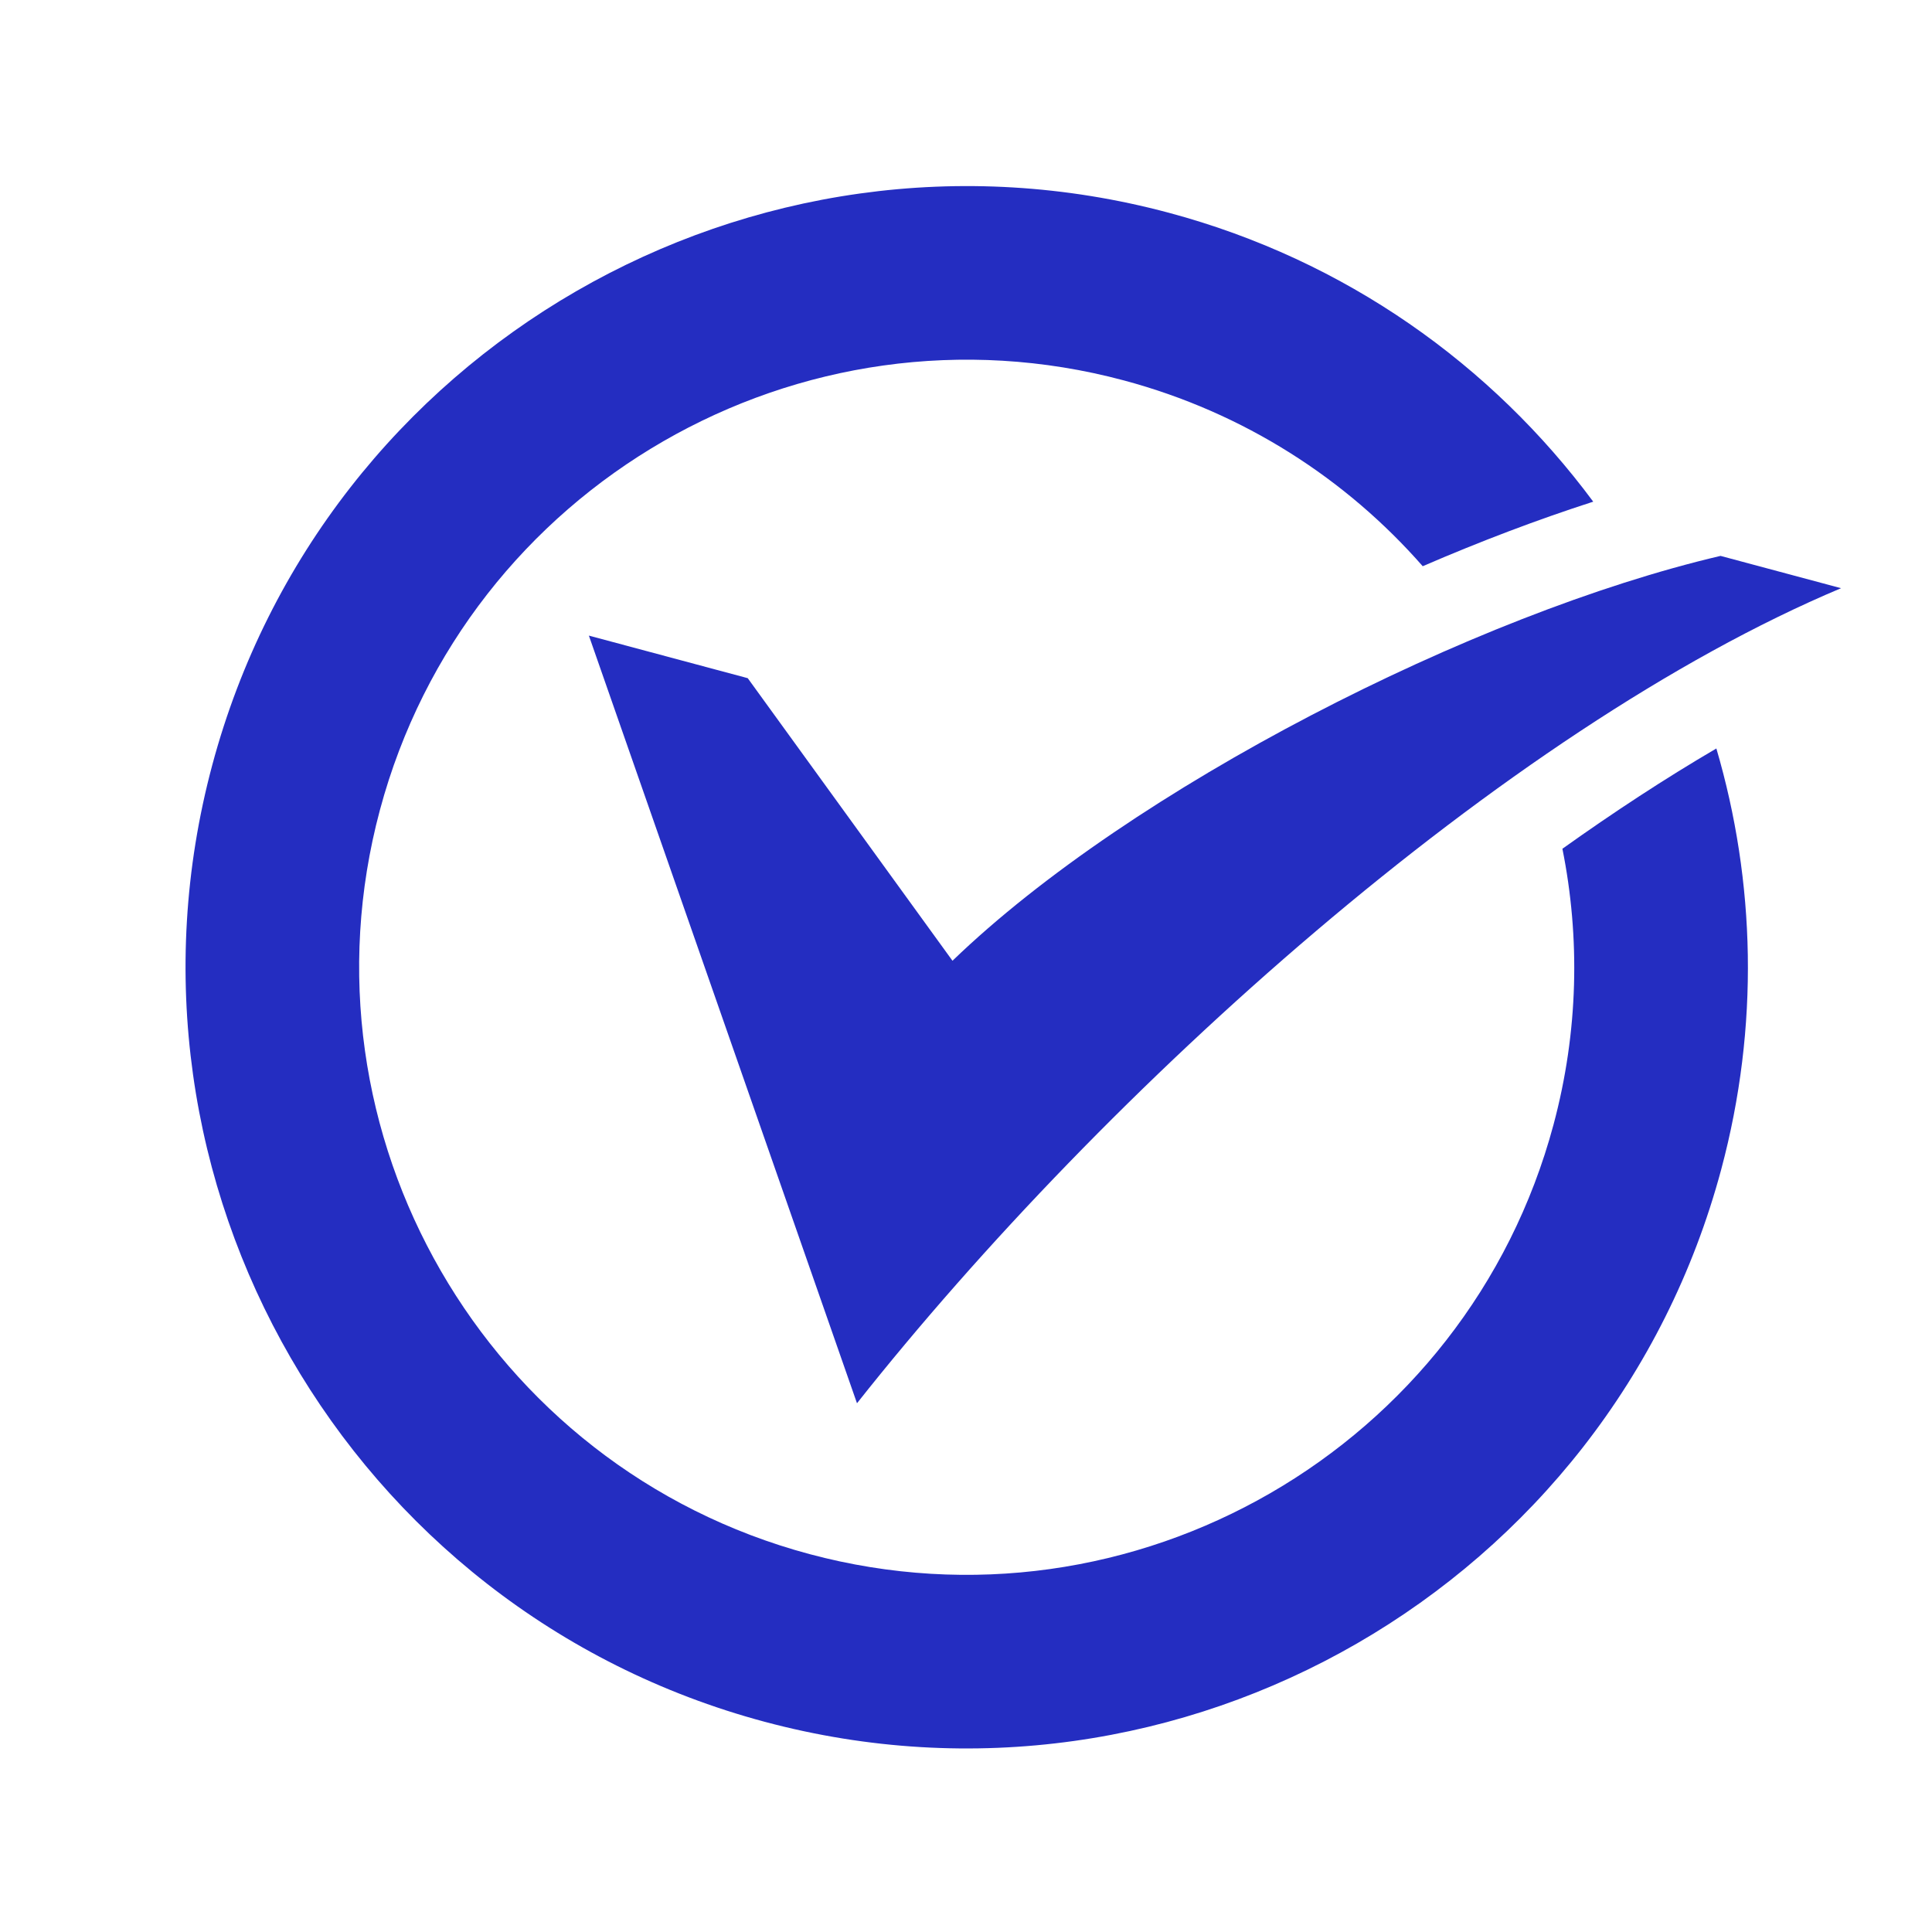
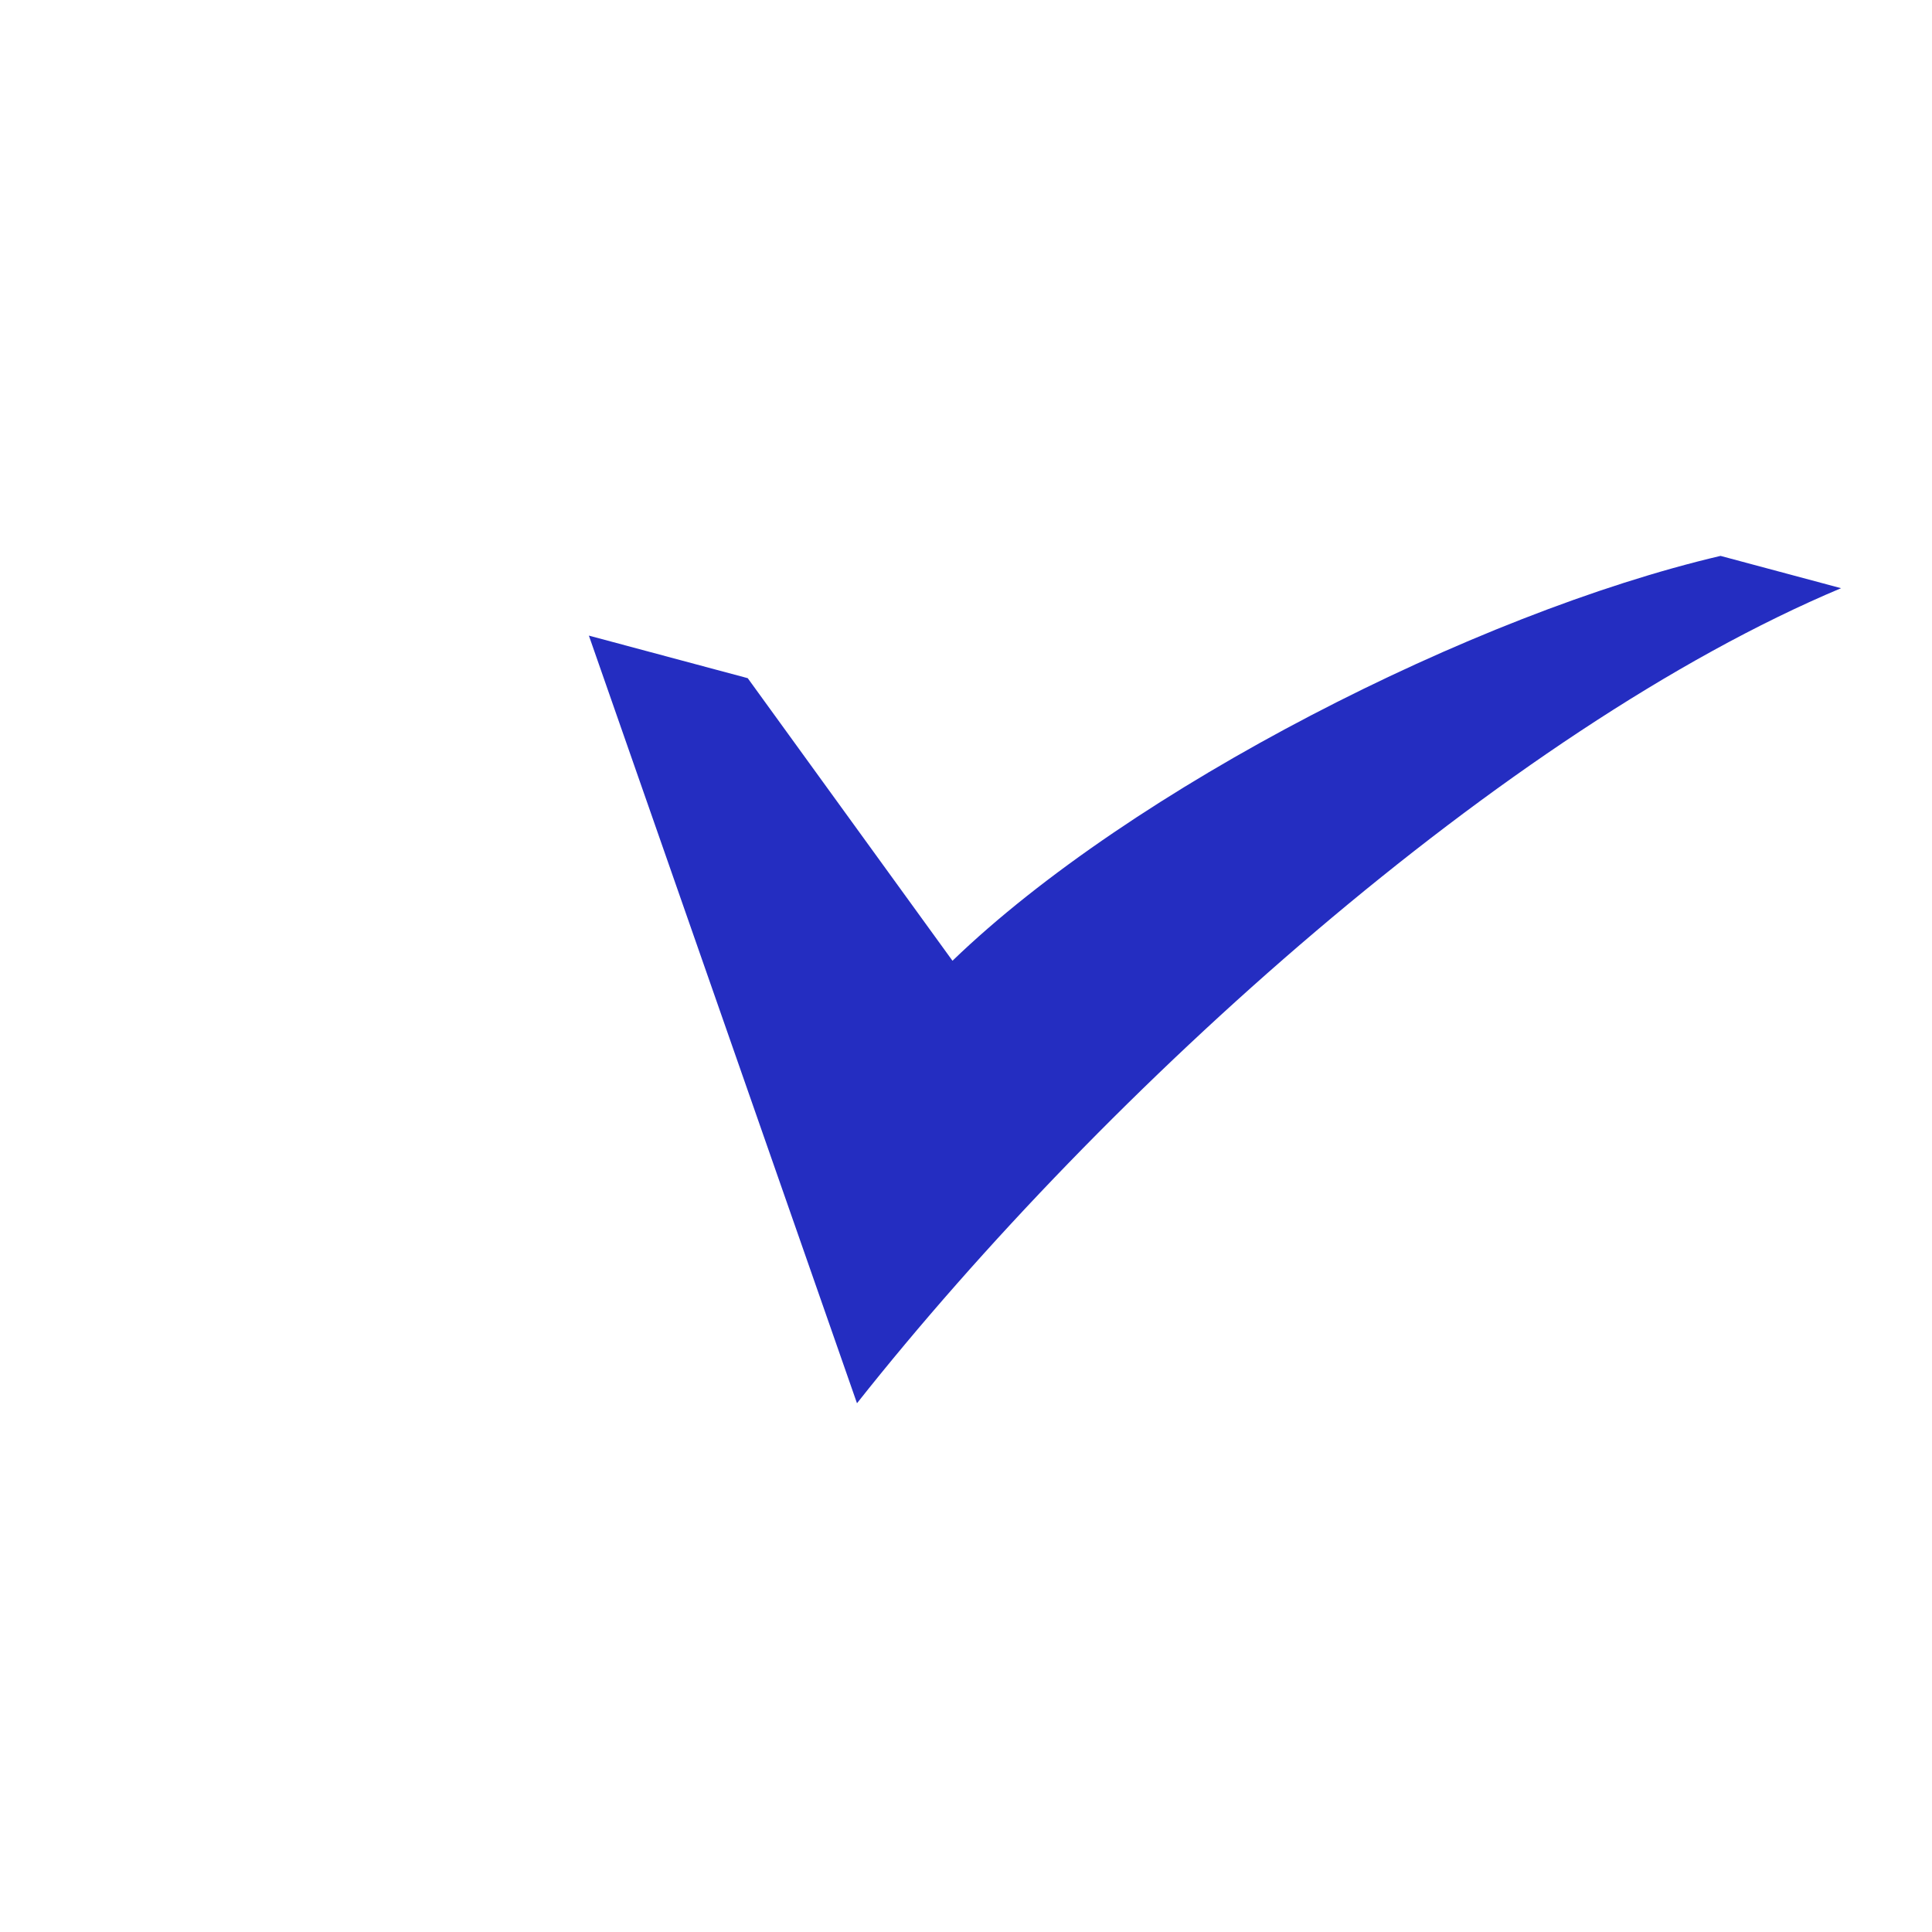
<svg xmlns="http://www.w3.org/2000/svg" version="1.1" width="256" height="256" viewBox="0 0 256 256" xml:space="preserve">
  <g style="stroke: none; stroke-width: 0; stroke-dasharray: none; stroke-linecap: butt; stroke-linejoin: miter; stroke-miterlimit: 10; fill: none; fill-rule: nonzero; opacity: 1;" transform="translate(54.911 1.407) rotate(15) scale(2.3 2.3)">
-     <path d="M 80.812 10.869 c -12.843 6.88 -29.34 21.733 -36.702 33.981 L 28.503 32.178 h -9.475 l 26.366 38.72 c 9.141 -21.169 25.992 -47.134 42.609 -60.03 H 80.812 z" style="stroke: none; stroke-width: 1; stroke-dasharray: none; stroke-linecap: butt; stroke-linejoin: miter; stroke-miterlimit: 10; fill: rgb(36,45,193); fill-rule: nonzero; opacity: 1;" transform=" matrix(1 0 0 1 0 0) " stroke-linecap="round" />
-     <path d="M 76.381 29.523 C 78.694 34.193 80 39.446 80 45 c 0 19.299 -15.701 35 -35 35 S 10 64.299 10 45 s 15.701 -35 35 -35 c 7.169 0 13.84 2.17 19.395 5.883 c 2.831 -2.242 5.701 -4.308 8.526 -6.134 C 65.243 3.654 55.543 0 45 0 C 20.187 0 0 20.187 0 45 c 0 24.813 20.187 45 45 45 c 24.813 0 45 -20.187 45 -45 c 0 -8.545 -2.395 -16.541 -6.547 -23.353 C 81.056 24.072 78.691 26.722 76.381 29.523 z" style="stroke: none; stroke-width: 1; stroke-dasharray: none; stroke-linecap: butt; stroke-linejoin: miter; stroke-miterlimit: 10; fill: rgb(36,45,193); fill-rule: nonzero; opacity: 1;" transform=" matrix(1 0 0 1 0 0) " stroke-linecap="round" />
+     <path d="M 80.812 10.869 c -12.843 6.88 -29.34 21.733 -36.702 33.981 L 28.503 32.178 h -9.475 l 26.366 38.72 c 9.141 -21.169 25.992 -47.134 42.609 -60.03 H 80.812 " style="stroke: none; stroke-width: 1; stroke-dasharray: none; stroke-linecap: butt; stroke-linejoin: miter; stroke-miterlimit: 10; fill: rgb(36,45,193); fill-rule: nonzero; opacity: 1;" transform=" matrix(1 0 0 1 0 0) " stroke-linecap="round" />
  </g>
</svg>